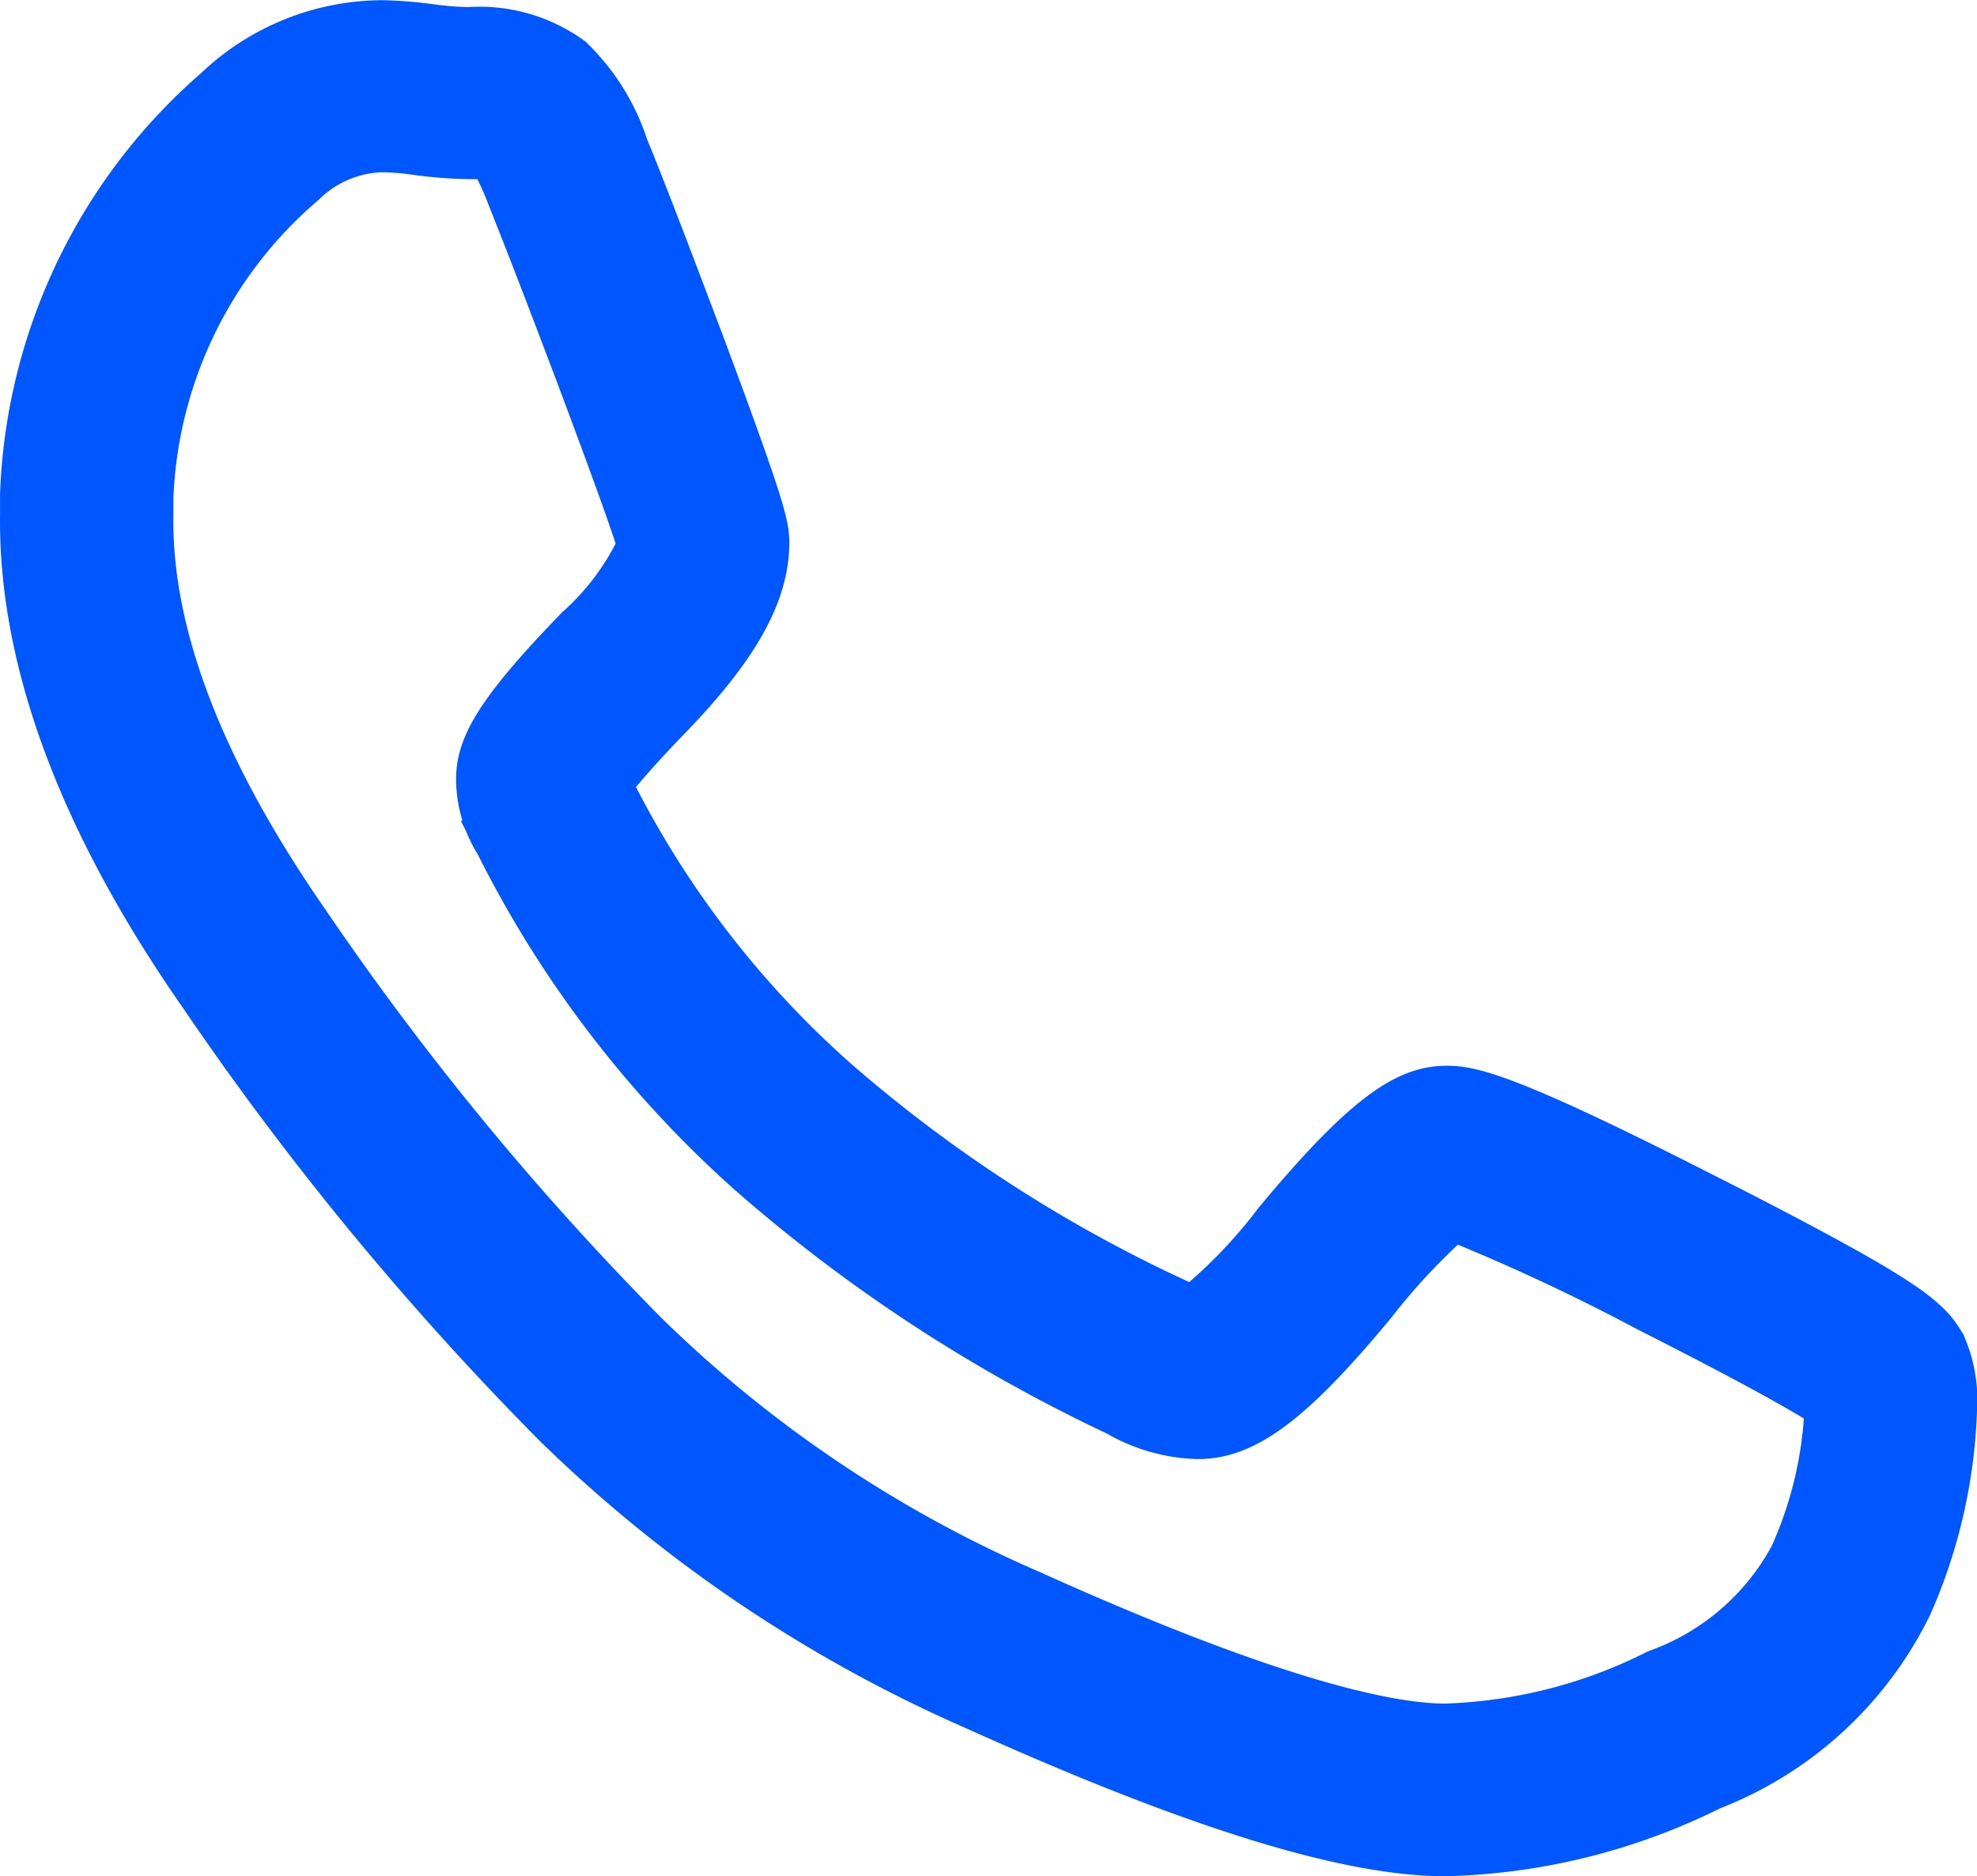
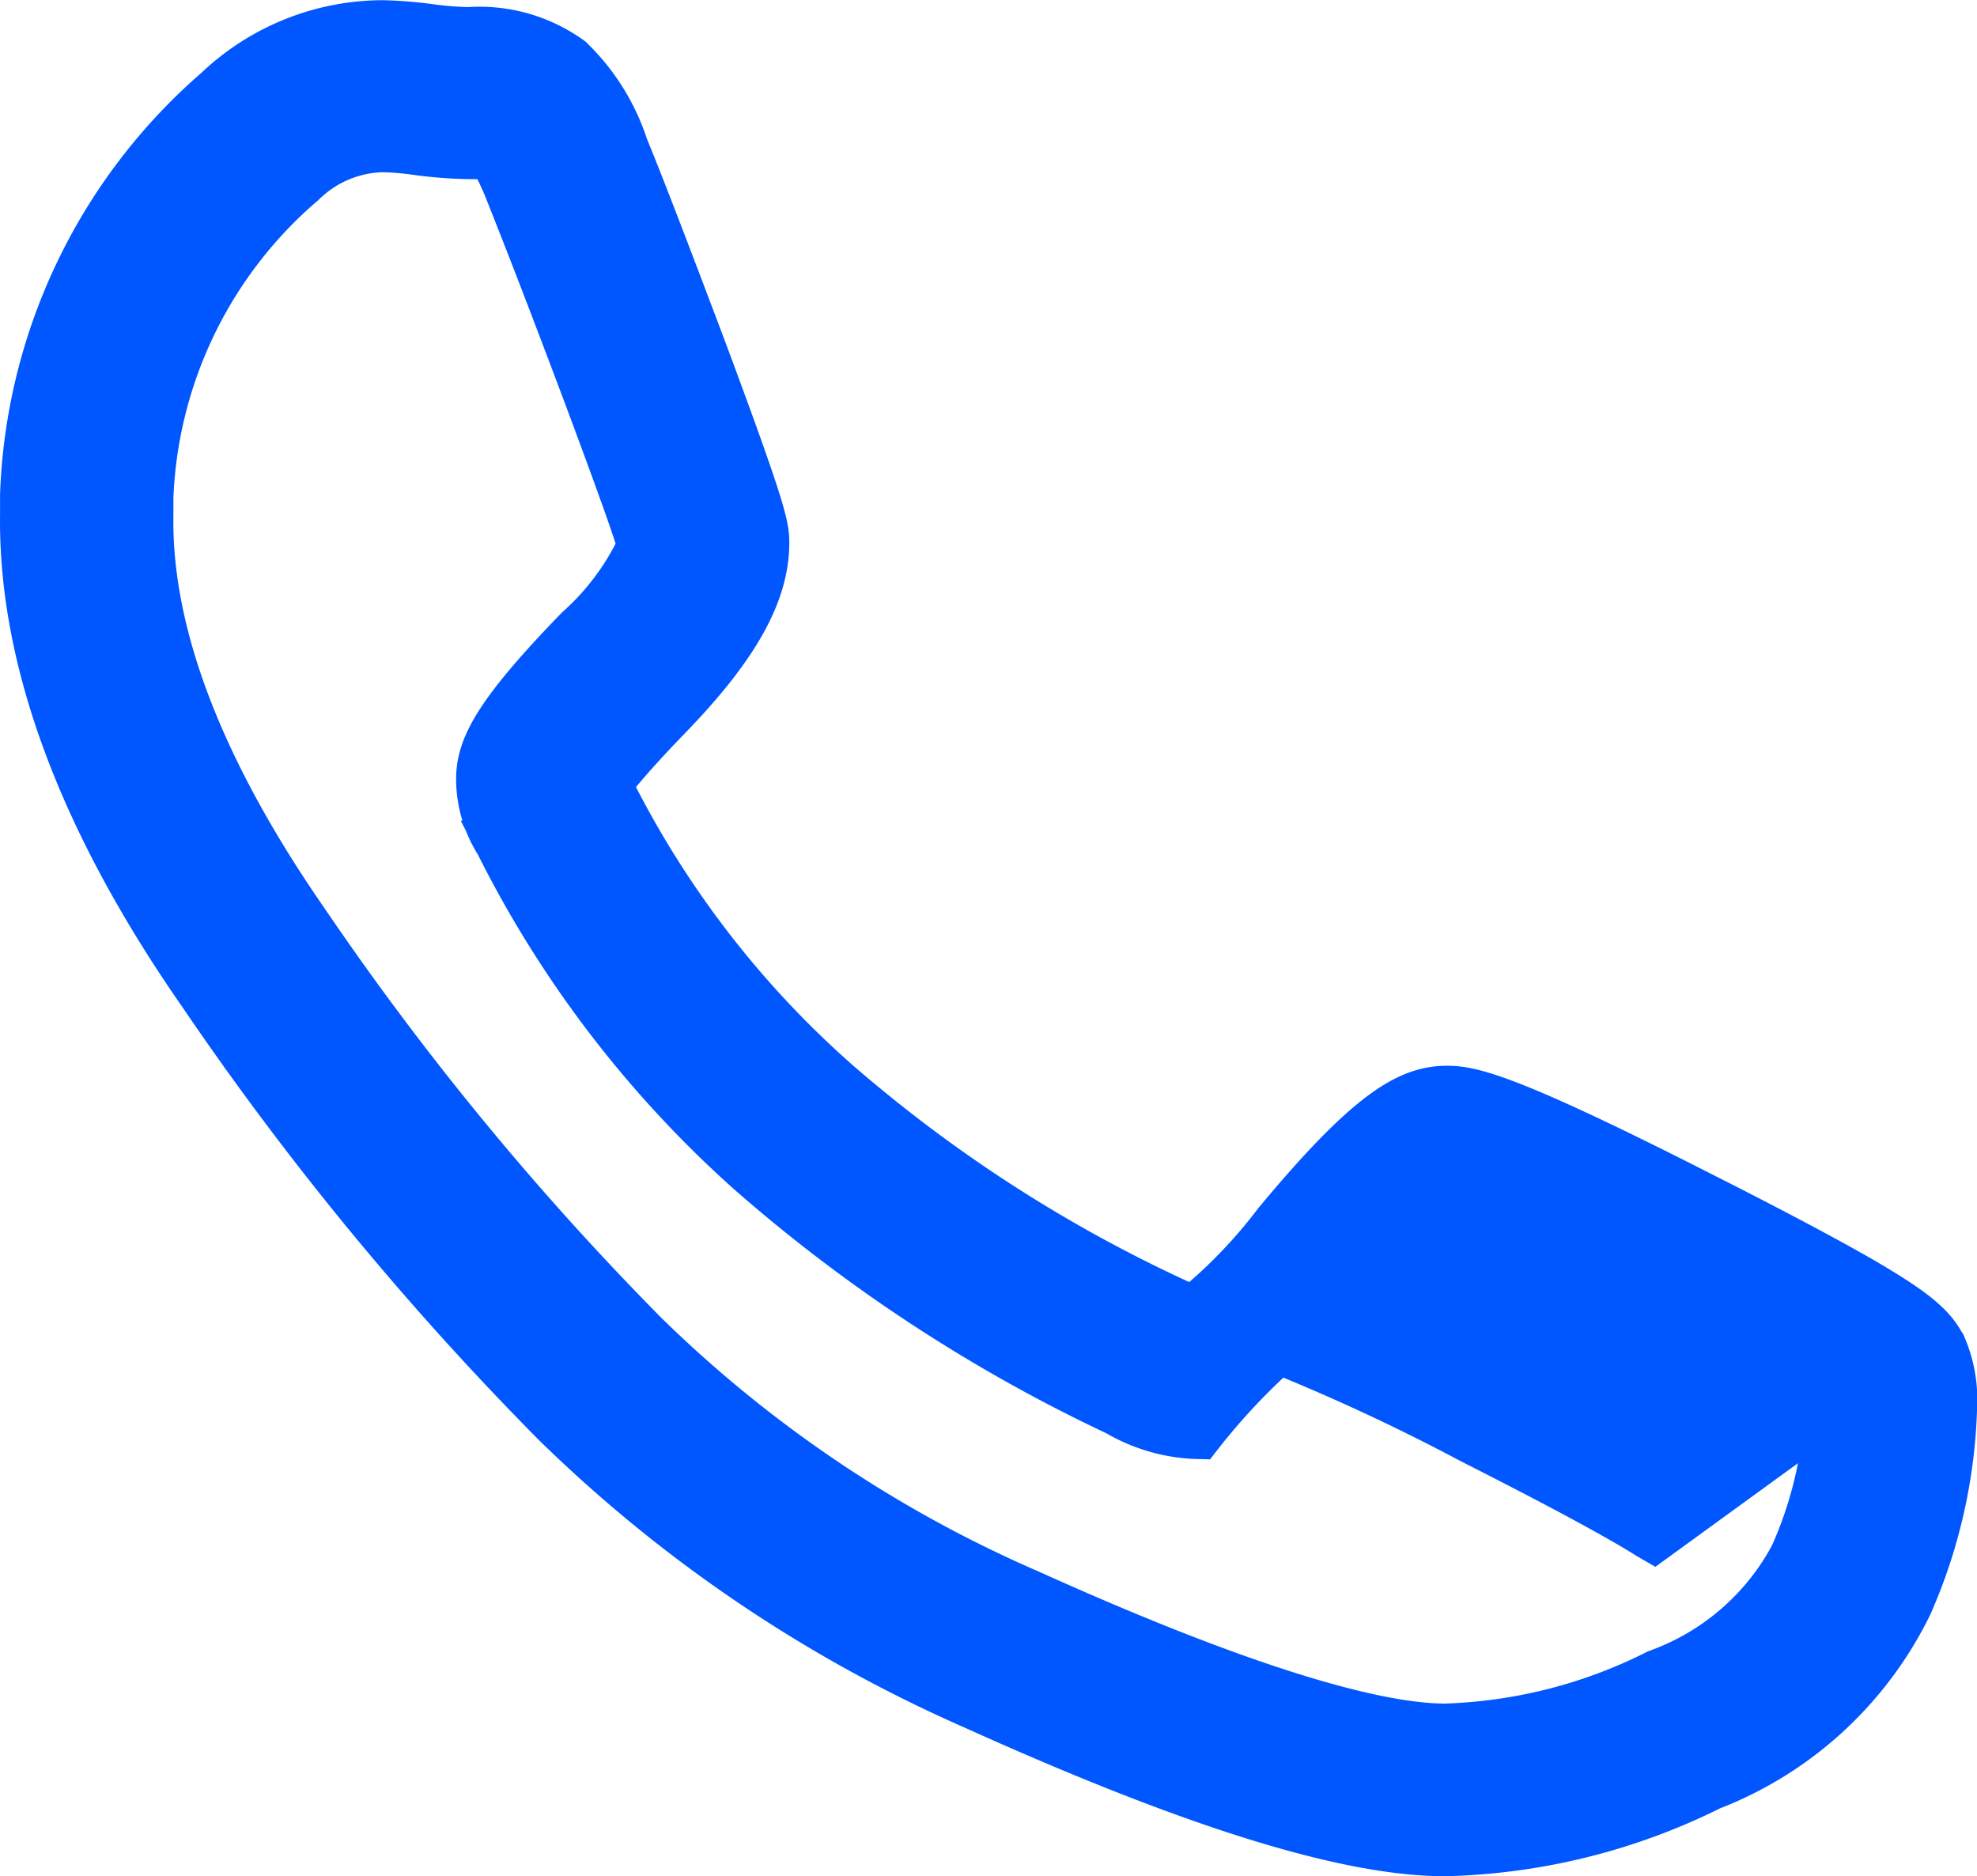
<svg xmlns="http://www.w3.org/2000/svg" width="40.52" height="38.45" viewBox="0 0 40.52 38.45">
-   <path id="telefone" d="M54.5,56.717l-.015-.037-.03-.045c-.217-.388-.627-.709-1.672-1.314-.7-.4-1.74-.956-3.173-1.68-3.987-2.031-4.763-2.2-5.264-2.2-.769,0-1.583.448-3.479,2.733a10.343,10.343,0,0,1-1.65,1.725l-.09.06-.1-.045a1.834,1.834,0,0,1-.217-.1l-.067-.037a29.44,29.44,0,0,1-6.958-4.517,19.945,19.945,0,0,1-4.6-5.988l-.052-.1.067-.09c.172-.217.508-.62,1.15-1.284,1.4-1.441,2.016-2.538,2.016-3.576,0-.336-.06-.664-1.284-3.95-.836-2.217-1.344-3.531-1.6-4.144a4.349,4.349,0,0,0-1.1-1.777l-.015-.015a3.156,3.156,0,0,0-2.076-.59,7.071,7.071,0,0,1-.762-.06,8.534,8.534,0,0,0-1.015-.082,4.925,4.925,0,0,0-3.337,1.336l-.015.015a11.5,11.5,0,0,0-3.972,8.28v.411c-.037,2.972,1.187,6.272,3.643,9.8A62.122,62.122,0,0,0,26.1,58.27a28.8,28.8,0,0,0,8.549,5.771c4.48,2.023,7.638,3.009,9.661,3.009A12.855,12.855,0,0,0,49.743,65.7,7.539,7.539,0,0,0,53.8,61.973a10.746,10.746,0,0,0,.911-4.032A2.737,2.737,0,0,0,54.5,56.717Zm-2.329,1.292A8.226,8.226,0,0,1,51.452,61a5.126,5.126,0,0,1-2.785,2.4,10.374,10.374,0,0,1-4.36,1.112c-1.12,0-3.509-.478-8.579-2.77l-.037-.015A26.1,26.1,0,0,1,27.9,56.47,59.959,59.959,0,0,1,20.931,48c-2.15-3.1-3.225-5.9-3.188-8.332v-.373a8.96,8.96,0,0,1,3.136-6.466,2.435,2.435,0,0,1,1.65-.7,5.83,5.83,0,0,1,.709.06,8.843,8.843,0,0,0,1.068.082,2.552,2.552,0,0,1,.4.022l.082.015.045.075a5.424,5.424,0,0,1,.314.679c.157.4.582,1.448,1.575,4.091.6,1.605.971,2.636,1.1,3.061l.015.06-.015.052a5.344,5.344,0,0,1-1.269,1.687c-1.695,1.747-2.016,2.419-2.016,3.061a2.459,2.459,0,0,0,.4,1.321l.007.022a22.53,22.53,0,0,0,5.144,6.7A32.249,32.249,0,0,0,37.6,58.031a3.42,3.42,0,0,0,1.65.47c.971,0,1.934-.739,3.576-2.725a13.344,13.344,0,0,1,1.56-1.68l.082-.067.1.037a42,42,0,0,1,3.89,1.822c2.173,1.1,3.166,1.665,3.614,1.949l.09.052Z" transform="translate(-14.689 -29.1)" fill="#0056ff" stroke="#0056ff" stroke-width="1" />
+   <path id="telefone" d="M54.5,56.717l-.015-.037-.03-.045c-.217-.388-.627-.709-1.672-1.314-.7-.4-1.74-.956-3.173-1.68-3.987-2.031-4.763-2.2-5.264-2.2-.769,0-1.583.448-3.479,2.733a10.343,10.343,0,0,1-1.65,1.725l-.09.06-.1-.045a1.834,1.834,0,0,1-.217-.1l-.067-.037a29.44,29.44,0,0,1-6.958-4.517,19.945,19.945,0,0,1-4.6-5.988l-.052-.1.067-.09c.172-.217.508-.62,1.15-1.284,1.4-1.441,2.016-2.538,2.016-3.576,0-.336-.06-.664-1.284-3.95-.836-2.217-1.344-3.531-1.6-4.144a4.349,4.349,0,0,0-1.1-1.777l-.015-.015a3.156,3.156,0,0,0-2.076-.59,7.071,7.071,0,0,1-.762-.06,8.534,8.534,0,0,0-1.015-.082,4.925,4.925,0,0,0-3.337,1.336l-.015.015a11.5,11.5,0,0,0-3.972,8.28v.411c-.037,2.972,1.187,6.272,3.643,9.8A62.122,62.122,0,0,0,26.1,58.27a28.8,28.8,0,0,0,8.549,5.771c4.48,2.023,7.638,3.009,9.661,3.009A12.855,12.855,0,0,0,49.743,65.7,7.539,7.539,0,0,0,53.8,61.973a10.746,10.746,0,0,0,.911-4.032A2.737,2.737,0,0,0,54.5,56.717Zm-2.329,1.292A8.226,8.226,0,0,1,51.452,61a5.126,5.126,0,0,1-2.785,2.4,10.374,10.374,0,0,1-4.36,1.112c-1.12,0-3.509-.478-8.579-2.77l-.037-.015A26.1,26.1,0,0,1,27.9,56.47,59.959,59.959,0,0,1,20.931,48c-2.15-3.1-3.225-5.9-3.188-8.332v-.373a8.96,8.96,0,0,1,3.136-6.466,2.435,2.435,0,0,1,1.65-.7,5.83,5.83,0,0,1,.709.06,8.843,8.843,0,0,0,1.068.082,2.552,2.552,0,0,1,.4.022l.082.015.045.075a5.424,5.424,0,0,1,.314.679c.157.4.582,1.448,1.575,4.091.6,1.605.971,2.636,1.1,3.061l.015.06-.015.052a5.344,5.344,0,0,1-1.269,1.687c-1.695,1.747-2.016,2.419-2.016,3.061a2.459,2.459,0,0,0,.4,1.321l.007.022a22.53,22.53,0,0,0,5.144,6.7A32.249,32.249,0,0,0,37.6,58.031a3.42,3.42,0,0,0,1.65.47a13.344,13.344,0,0,1,1.56-1.68l.082-.067.1.037a42,42,0,0,1,3.89,1.822c2.173,1.1,3.166,1.665,3.614,1.949l.09.052Z" transform="translate(-14.689 -29.1)" fill="#0056ff" stroke="#0056ff" stroke-width="1" />
</svg>